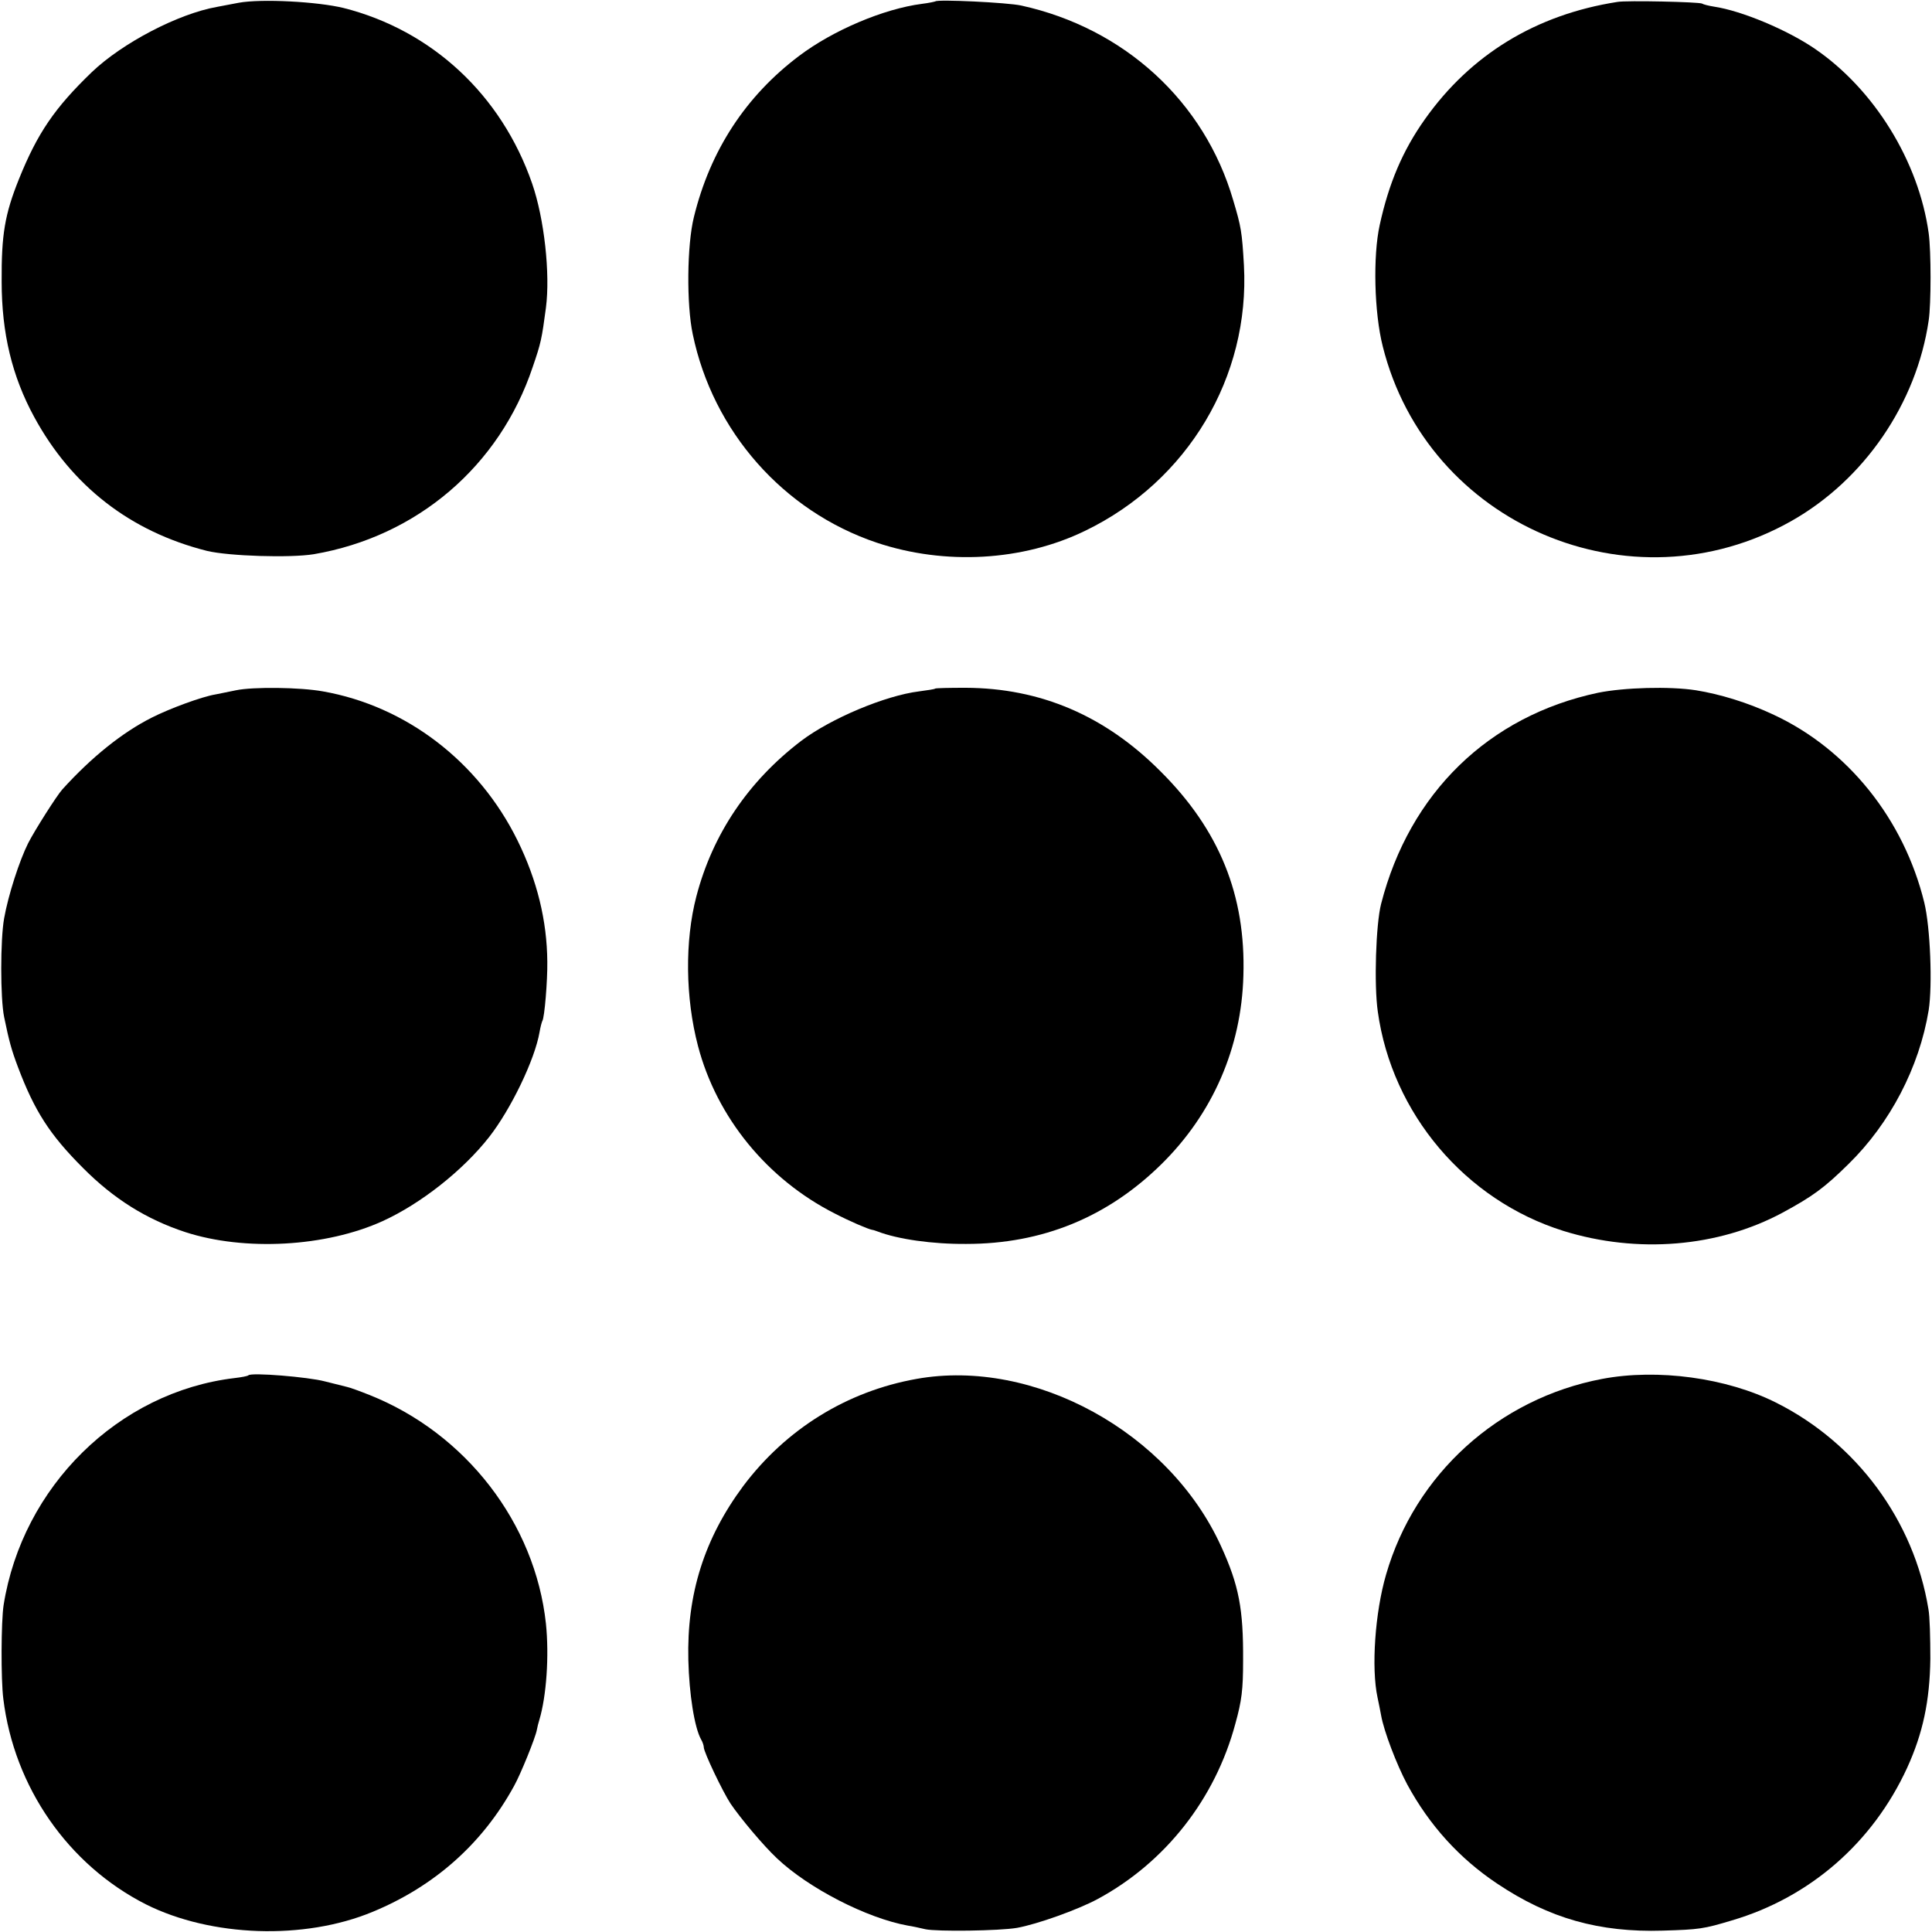
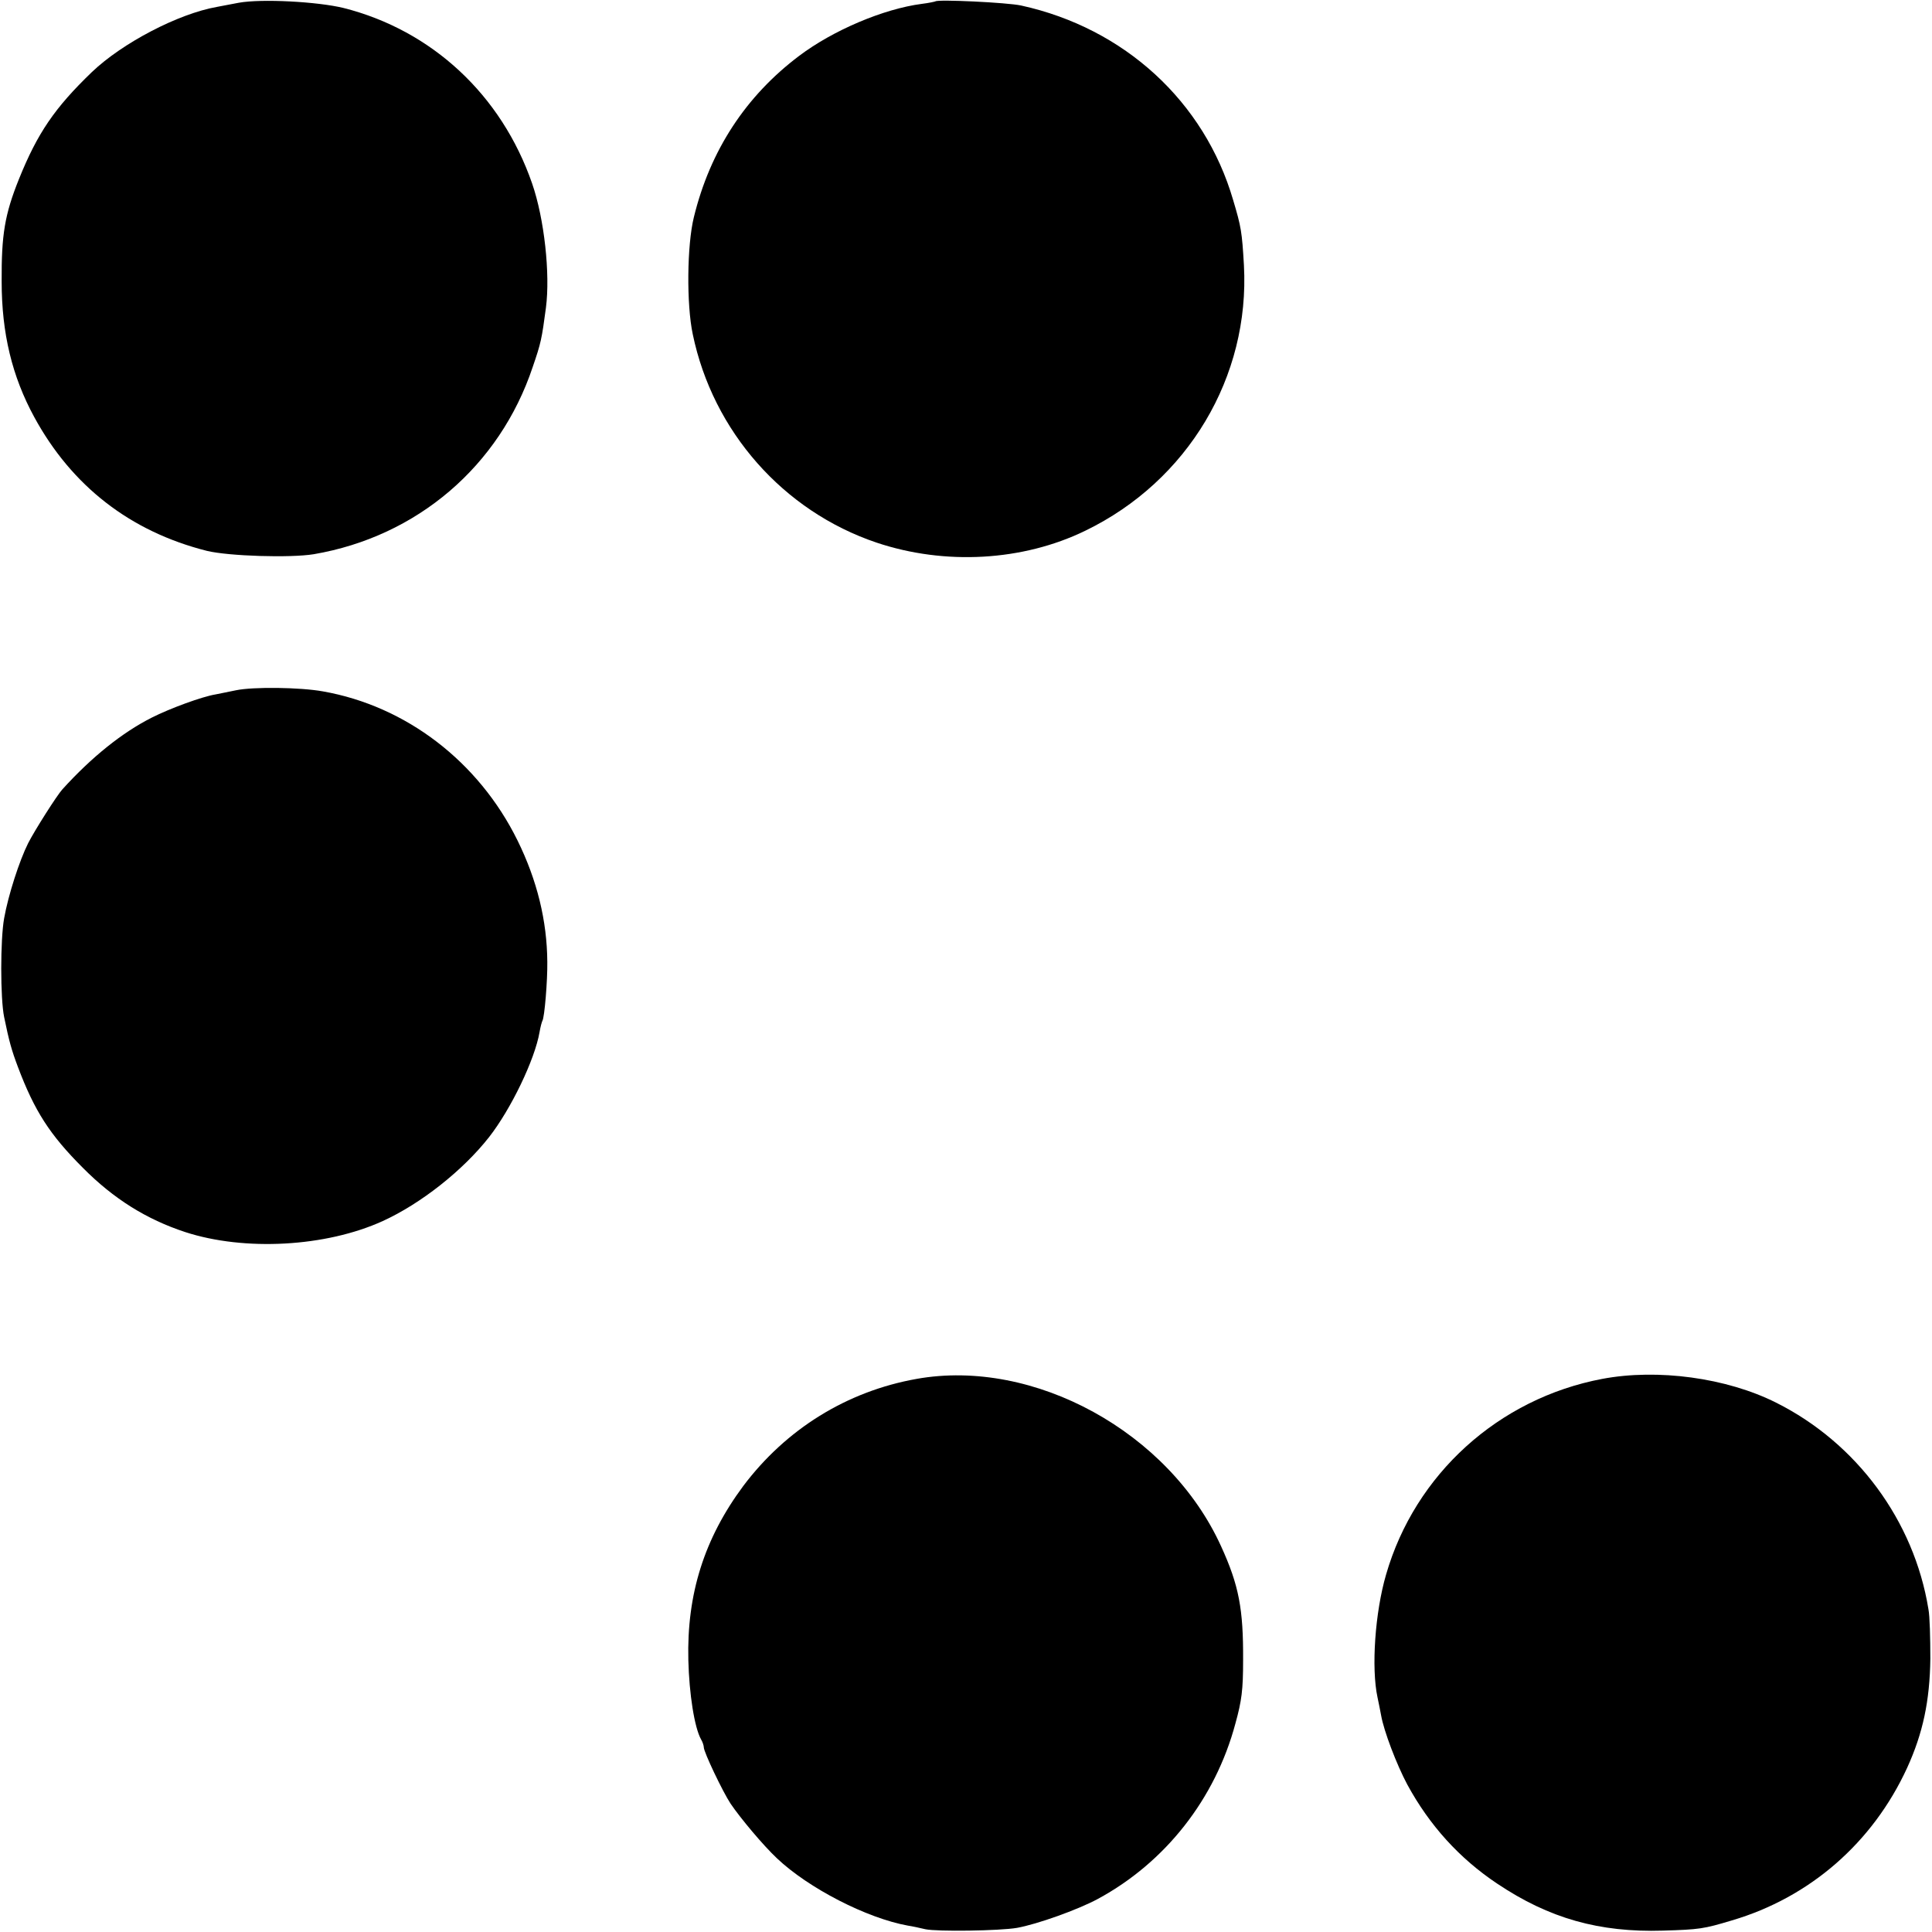
<svg xmlns="http://www.w3.org/2000/svg" version="1.0" width="700pt" height="700pt" viewBox="0 0 700 700" preserveAspectRatio="xMidYMid meet">
  <g transform="translate(0,700) scale(0.1,-0.1)" fill="#000000" stroke="none">
    <path d="M865 6990 c-22 -4 -58 -11 -79 -15 -141 -25 -343 -131 -453 -236 -135 -130 -197 -221 -264 -387 -52 -129 -64 -203 -63 -372 0 -188 38 -344 118 -491 136 -250 348 -415 626 -485 79 -19 301 -26 387 -12 374 64 673 319 793 678 30 87 33 102 48 215 16 123 -6 323 -50 450 -111 321 -363 555 -683 636 -94 23 -297 34 -380 19z" />
    <path d="M3389 6995 c-2 -1 -24 -6 -49 -9 -139 -18 -322 -96 -444 -188 -194 -146 -323 -343 -382 -585 -25 -101 -27 -316 -4 -424 73 -352 328 -641 666 -755 248 -83 530 -67 756 43 372 180 597 558 575 962 -7 121 -10 139 -39 236 -104 357 -394 623 -768 705 -50 11 -303 23 -311 15z" />
-     <path d="M5860 6993 c-295 -46 -532 -191 -698 -426 -80 -113 -130 -231 -163 -382 -25 -113 -20 -318 11 -440 161 -645 899 -961 1480 -633 264 149 454 426 498 727 9 59 9 251 0 316 -36 260 -197 521 -412 668 -99 68 -265 138 -366 153 -19 3 -39 8 -43 11 -10 6 -274 12 -307 6z" />
    <path d="M855 4499 c-22 -5 -56 -11 -74 -15 -49 -8 -166 -51 -231 -84 -107 -54 -218 -143 -324 -260 -20 -22 -100 -148 -124 -195 -32 -64 -72 -188 -87 -272 -14 -77 -14 -291 0 -358 18 -88 27 -120 50 -181 60 -159 115 -245 235 -365 112 -113 231 -187 371 -233 215 -70 510 -54 716 40 138 63 290 183 385 304 79 101 166 281 183 381 3 18 8 36 10 40 8 11 19 147 18 214 -1 149 -37 296 -108 440 -141 286 -404 487 -705 540 -83 15 -253 17 -315 4z" />
-     <path d="M3388 4505 c-1 -2 -28 -6 -58 -10 -122 -15 -320 -98 -428 -180 -191 -146 -320 -337 -379 -563 -42 -161 -40 -367 6 -542 68 -259 251 -483 496 -607 52 -27 119 -56 135 -59 3 0 12 -3 20 -6 73 -28 199 -46 321 -45 276 0 512 97 707 289 186 183 290 422 297 683 9 291 -87 528 -300 740 -201 202 -435 302 -707 303 -58 0 -108 -1 -110 -3z" />
-     <path d="M5790 4490 c-396 -84 -683 -363 -786 -765 -19 -74 -26 -293 -12 -390 51 -369 317 -684 673 -795 268 -83 560 -59 793 66 109 59 152 90 240 177 150 147 256 350 290 557 14 90 6 300 -16 390 -74 302 -277 555 -545 680 -93 44 -195 75 -282 89 -96 15 -261 10 -355 -9z" />
-     <path d="M900 2017 c-3 -3 -25 -7 -50 -10 -421 -50 -769 -393 -837 -823 -9 -59 -10 -269 -1 -339 39 -320 235 -602 517 -745 236 -118 573 -130 821 -27 225 93 399 248 513 457 23 41 77 174 82 202 2 11 6 27 9 36 26 87 36 233 24 349 -39 364 -290 690 -640 829 -35 14 -71 27 -81 29 -9 2 -45 11 -80 20 -60 16 -267 33 -277 22z" />
    <path d="M3321 2004 c-253 -45 -473 -182 -628 -388 -141 -190 -205 -391 -199 -631 3 -122 22 -244 46 -287 6 -10 10 -23 10 -29 0 -17 68 -160 97 -204 36 -53 118 -151 168 -198 114 -108 325 -217 475 -244 14 -2 42 -8 63 -13 42 -9 268 -6 332 5 72 13 219 65 293 105 244 132 425 362 498 635 23 83 28 122 28 230 1 185 -15 271 -80 413 -188 413 -678 682 -1103 606z" />
    <path d="M5805 2004 c-375 -71 -678 -345 -783 -709 -40 -137 -54 -338 -31 -445 4 -19 10 -48 13 -65 10 -57 56 -178 95 -251 80 -147 188 -267 326 -359 188 -126 370 -177 600 -170 132 4 147 6 250 37 282 83 510 281 635 553 57 125 82 242 84 395 0 74 -2 155 -7 180 -52 320 -260 602 -552 748 -179 90 -429 124 -630 86z" />
  </g>
</svg>